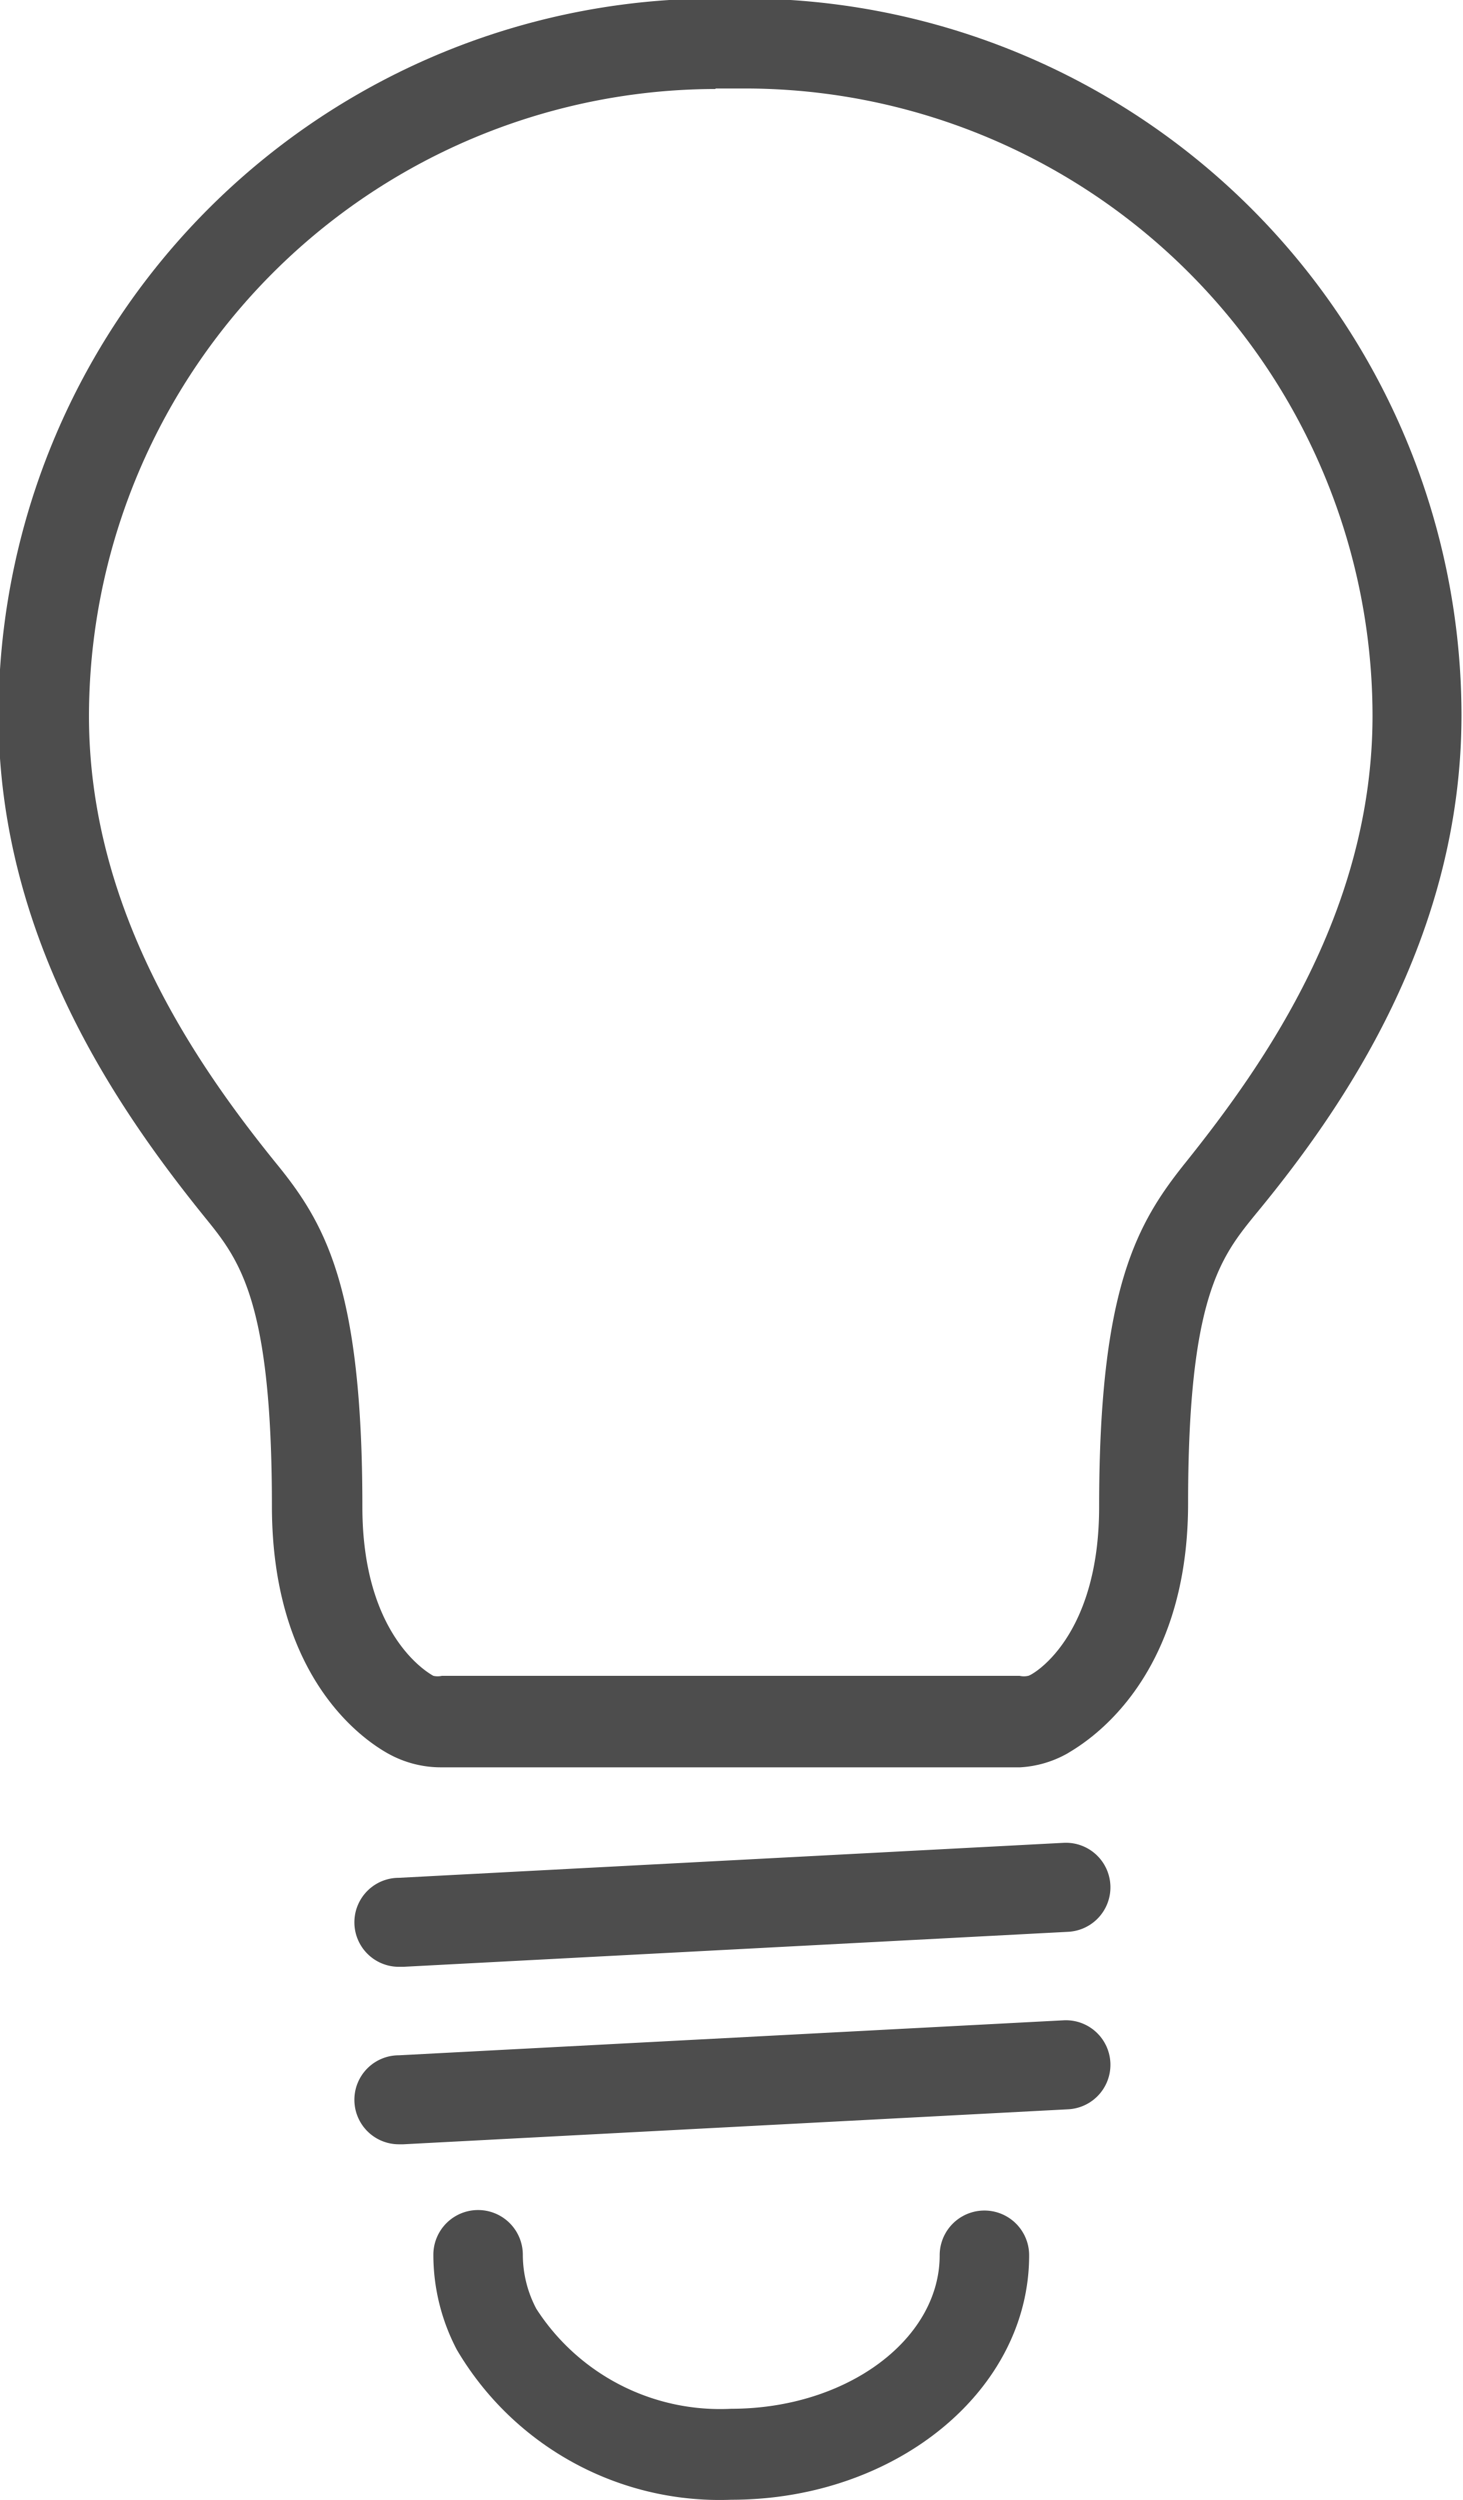
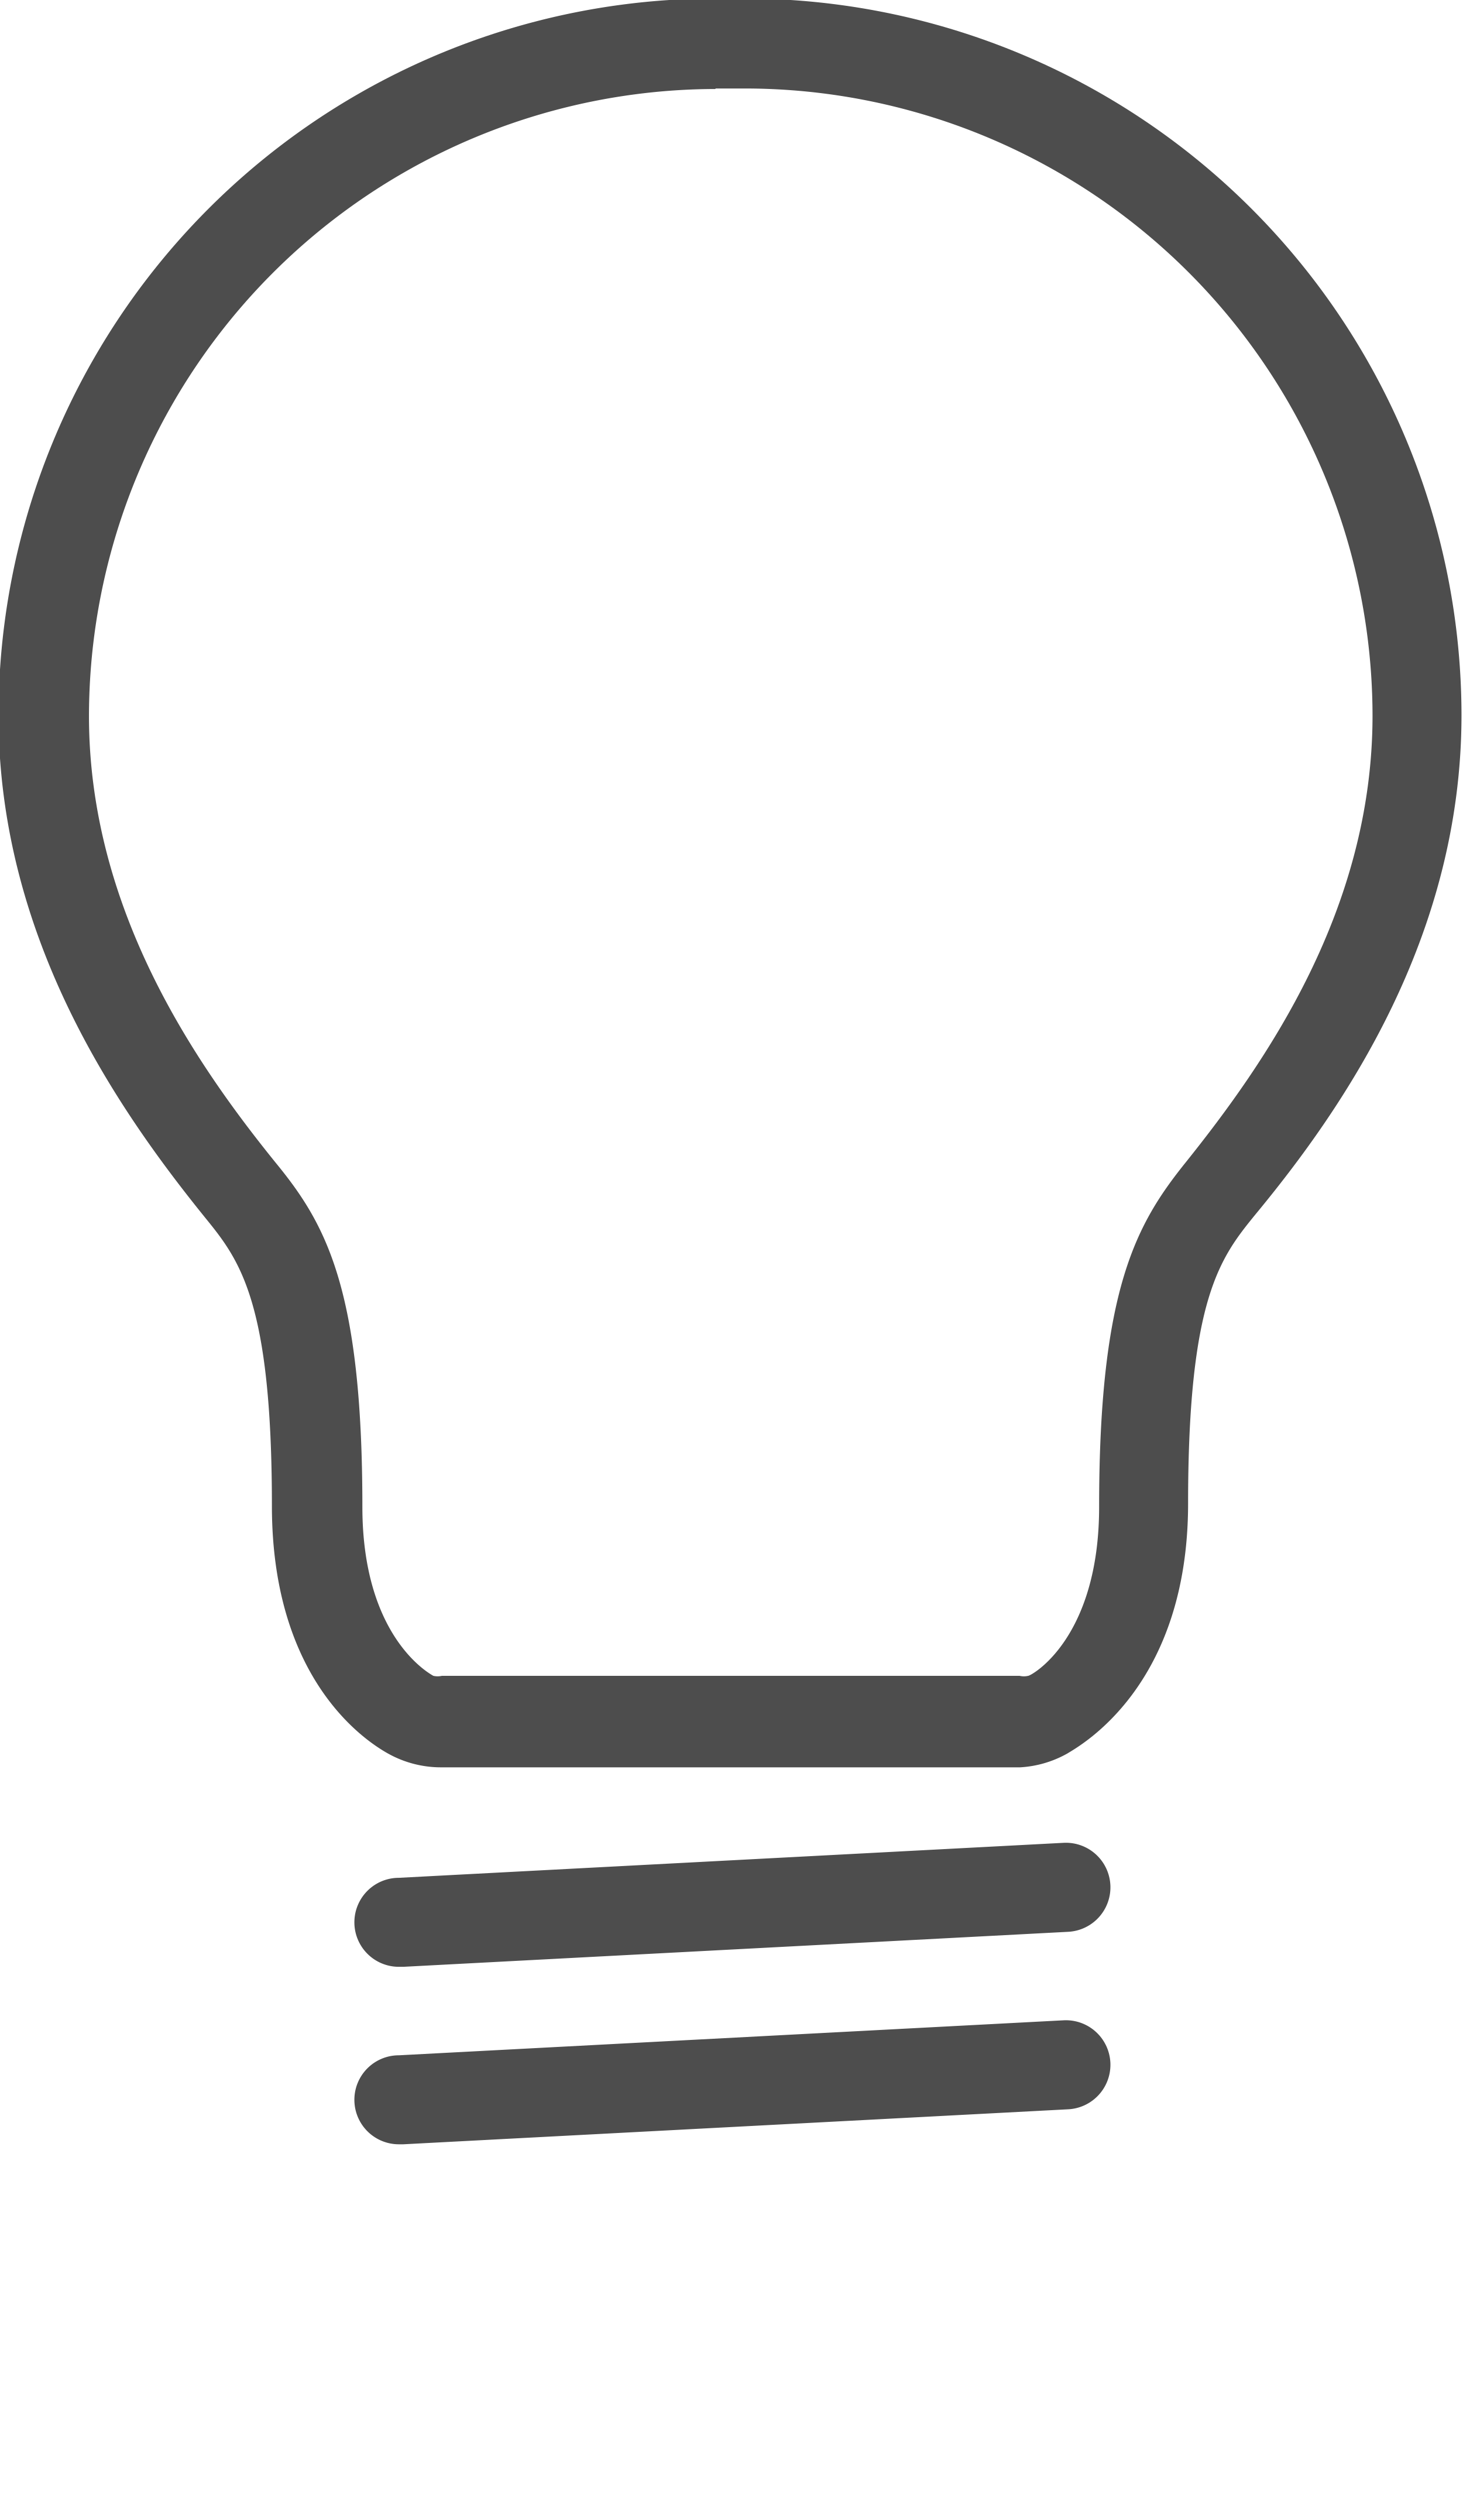
<svg xmlns="http://www.w3.org/2000/svg" id="Icone_menu" data-name="Icone menu" viewBox="0 0 29.27 50">
  <defs>
    <style>.cls-1{fill:#4d4d4d;}</style>
  </defs>
  <title>00</title>
  <path class="cls-1" d="M4195.15,1437.86h-11.56a2.17,2.17,0,0,1-1-.23c-0.4-.2-2.41-1.39-2.41-5,0-4.11-.65-4.92-1.34-5.77-1.77-2.19-4.13-5.61-4.13-10.05a14.35,14.35,0,0,1,14.33-14.33h0.61a14.35,14.35,0,0,1,14.33,14.33c0,4.44-2.36,7.86-4.13,10-0.69.85-1.34,1.66-1.34,5.77,0,3.67-2.17,4.85-2.41,5A2.17,2.17,0,0,1,4195.15,1437.86Zm-6.09-33.57a12.56,12.56,0,0,0-12.54,12.54c0,3.87,2.13,6.95,3.73,8.93,1,1.22,1.74,2.5,1.74,6.89,0,2.63,1.37,3.35,1.42,3.38a0.38,0.38,0,0,0,.17,0h11.56a0.37,0.37,0,0,0,.17,0c0.06,0,1.42-.74,1.42-3.38,0-4.39.76-5.68,1.74-6.9,1.6-2,3.73-5.05,3.73-8.93a12.56,12.56,0,0,0-12.54-12.54h-0.61Z" transform="translate(-4174.74 -1402.51)" />
-   <path class="cls-1" d="M4189.37,1452.51a6.1,6.1,0,0,1-5.49-3,4.09,4.09,0,0,1-.47-1.9,0.89,0.89,0,1,1,1.79,0,2.32,2.32,0,0,0,.27,1.08,4.37,4.37,0,0,0,3.9,2c2.3,0,4.17-1.38,4.17-3.07a0.89,0.89,0,1,1,1.79,0C4195.33,1450.33,4192.66,1452.51,4189.37,1452.51Z" transform="translate(-4174.74 -1402.51)" />
  <path class="cls-1" d="M4182.72,1445.4a0.89,0.89,0,0,1,0-1.78l13.3-.7a0.89,0.89,0,0,1,.09,1.78l-13.3.7h0Z" transform="translate(-4174.74 -1402.51)" />
  <path class="cls-1" d="M4182.72,1441.85a0.89,0.89,0,0,1,0-1.78l13.3-.7a0.89,0.89,0,0,1,.09,1.78l-13.3.7h0Z" transform="translate(-4174.74 -1402.51)" />
</svg>